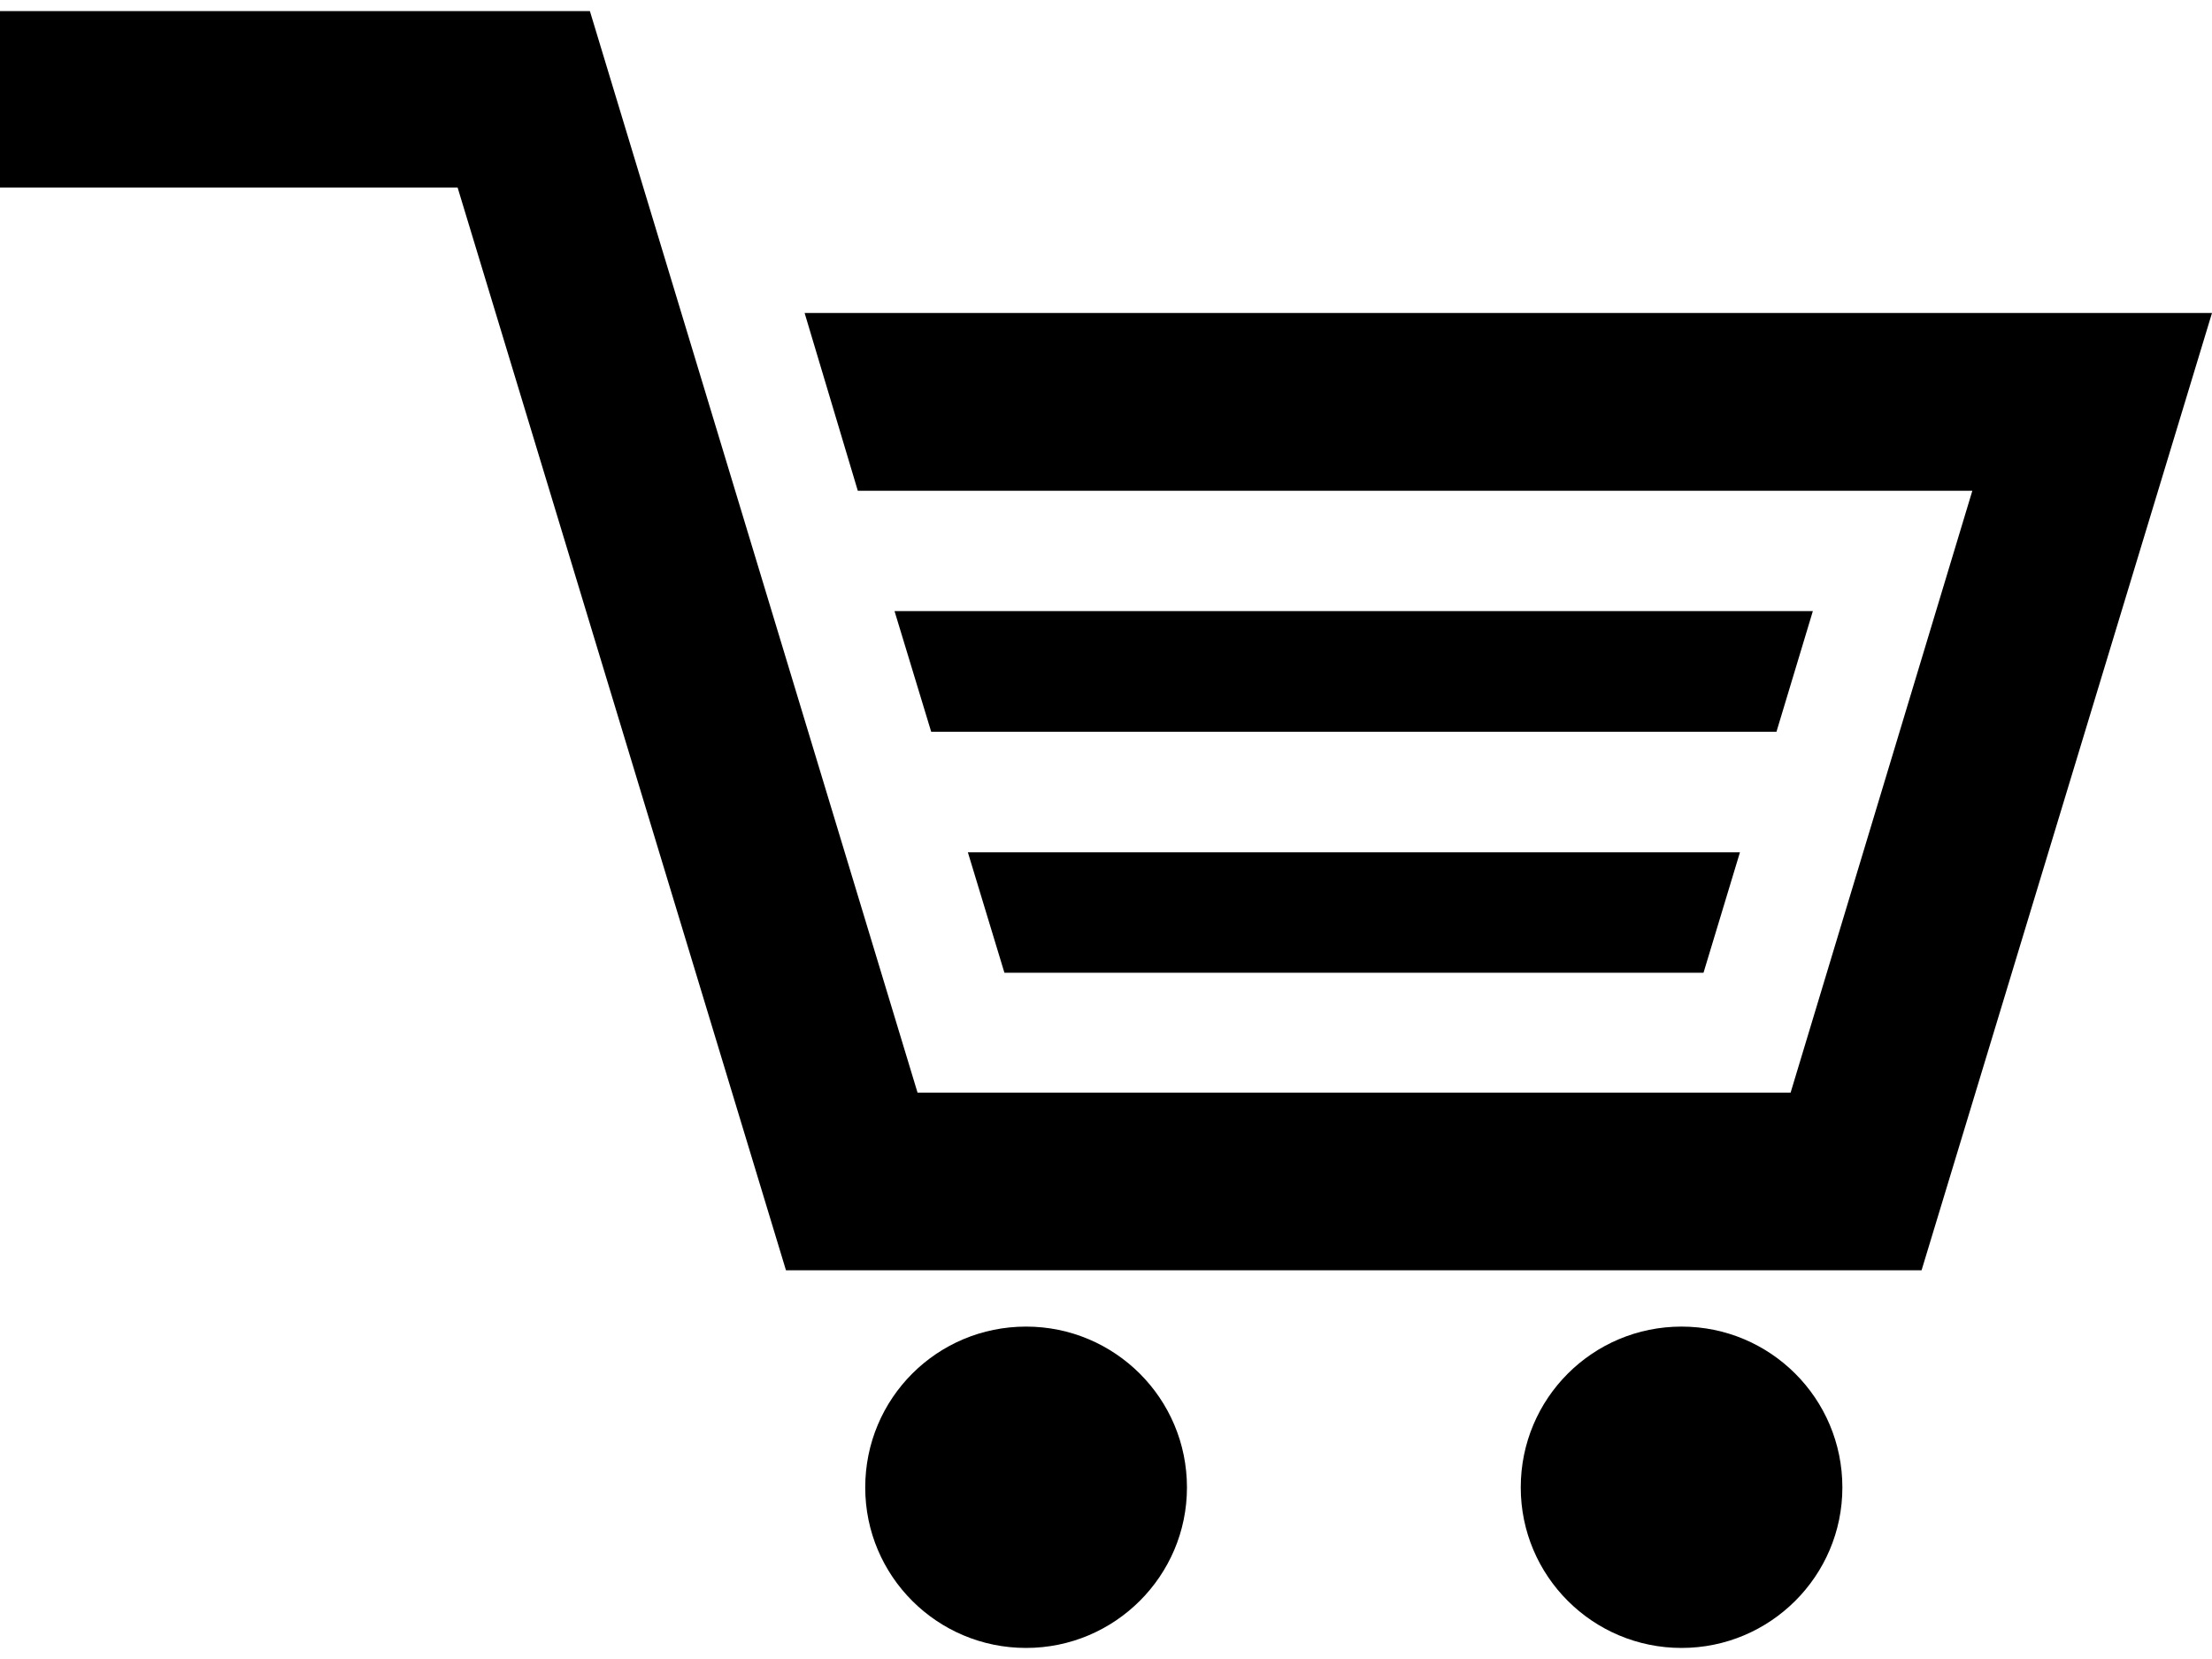
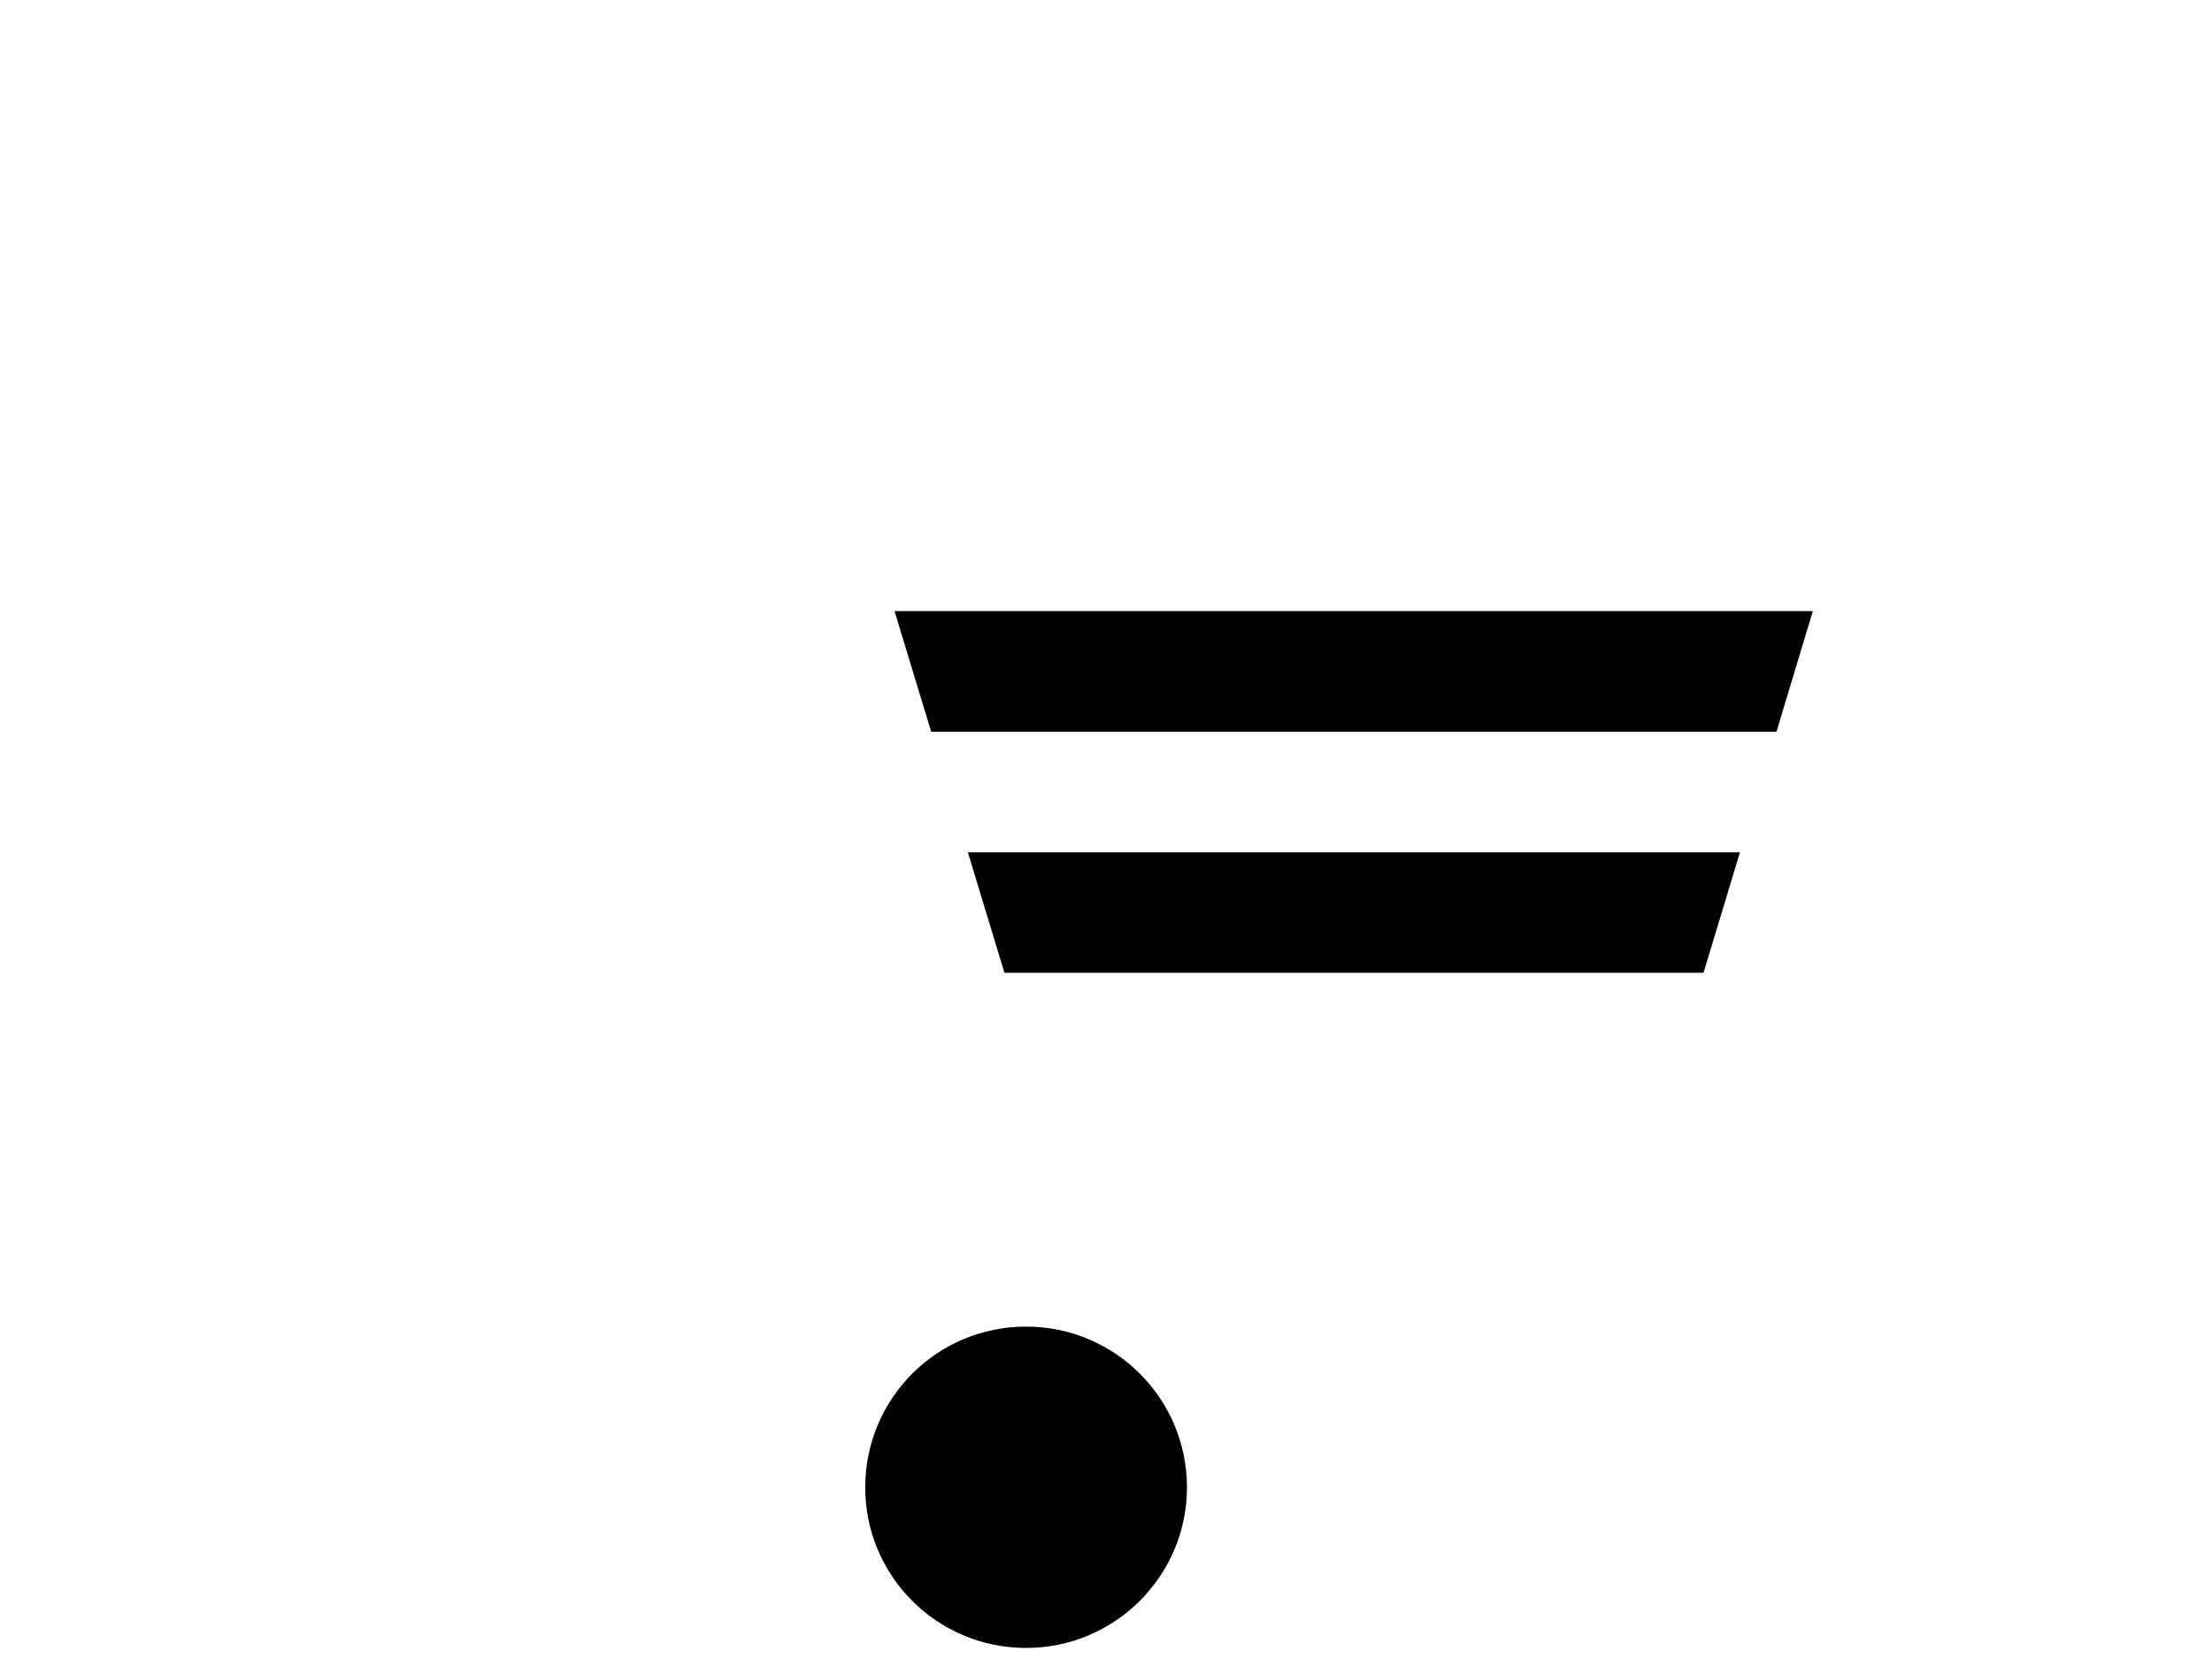
<svg xmlns="http://www.w3.org/2000/svg" width="40" height="30" viewBox="0 0 40 30" fill="none">
  <path d="M18.555 23.989C16.945 23.989 15.646 25.286 15.646 26.898C15.646 28.499 16.945 29.8 18.555 29.8C20.158 29.8 21.464 28.499 21.464 26.898C21.464 25.286 20.158 23.989 18.555 23.989Z" fill="black" />
-   <path d="M30.408 23.989C28.801 23.989 27.5 25.286 27.5 26.898C27.5 28.499 28.801 29.8 30.408 29.8C32.011 29.8 33.316 28.499 33.316 26.898C33.316 25.286 32.011 23.989 30.408 23.989Z" fill="black" />
  <path d="M32.782 11.051H16.176L16.839 13.233H32.124L32.782 11.051Z" fill="black" />
  <path d="M30.805 17.59L31.464 15.412H17.502L18.163 17.59H30.805Z" fill="black" />
-   <path d="M14.55 5.66L15.512 8.875H35.666L32.38 19.758H16.592L10.667 0.2H0V3.391H8.275L14.213 22.971H34.748L40 5.66H14.55Z" fill="black" />
</svg>